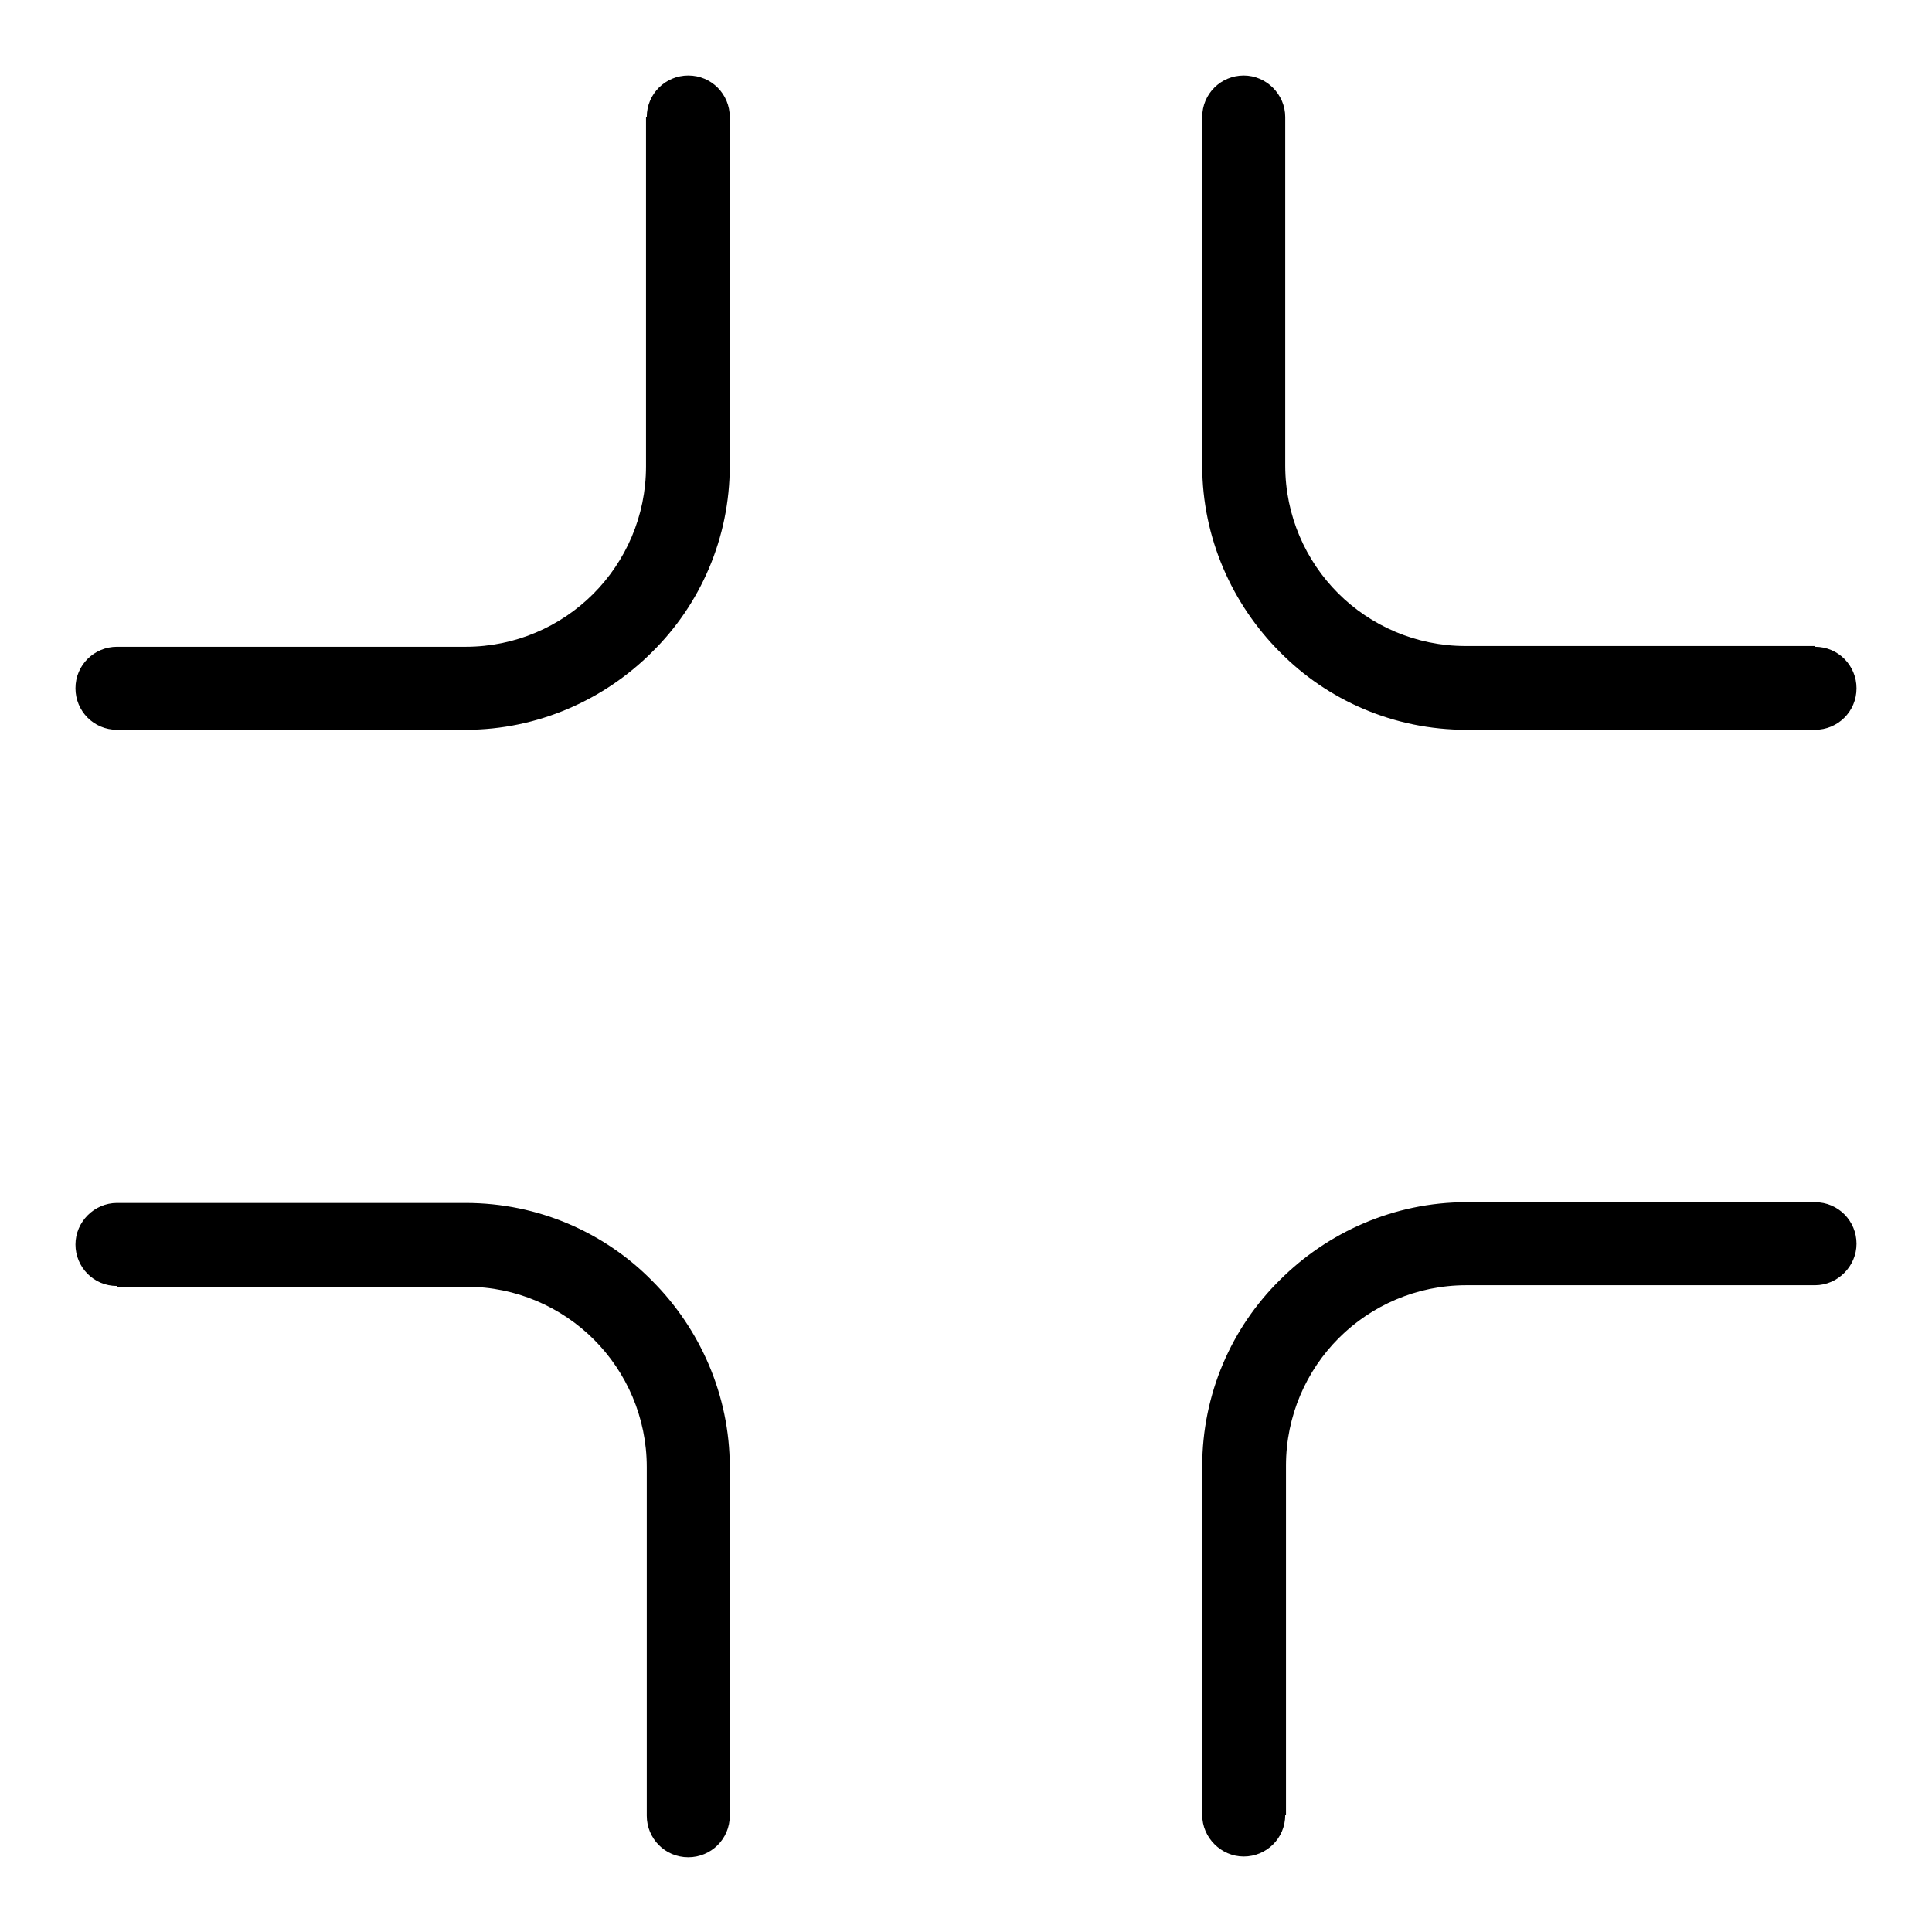
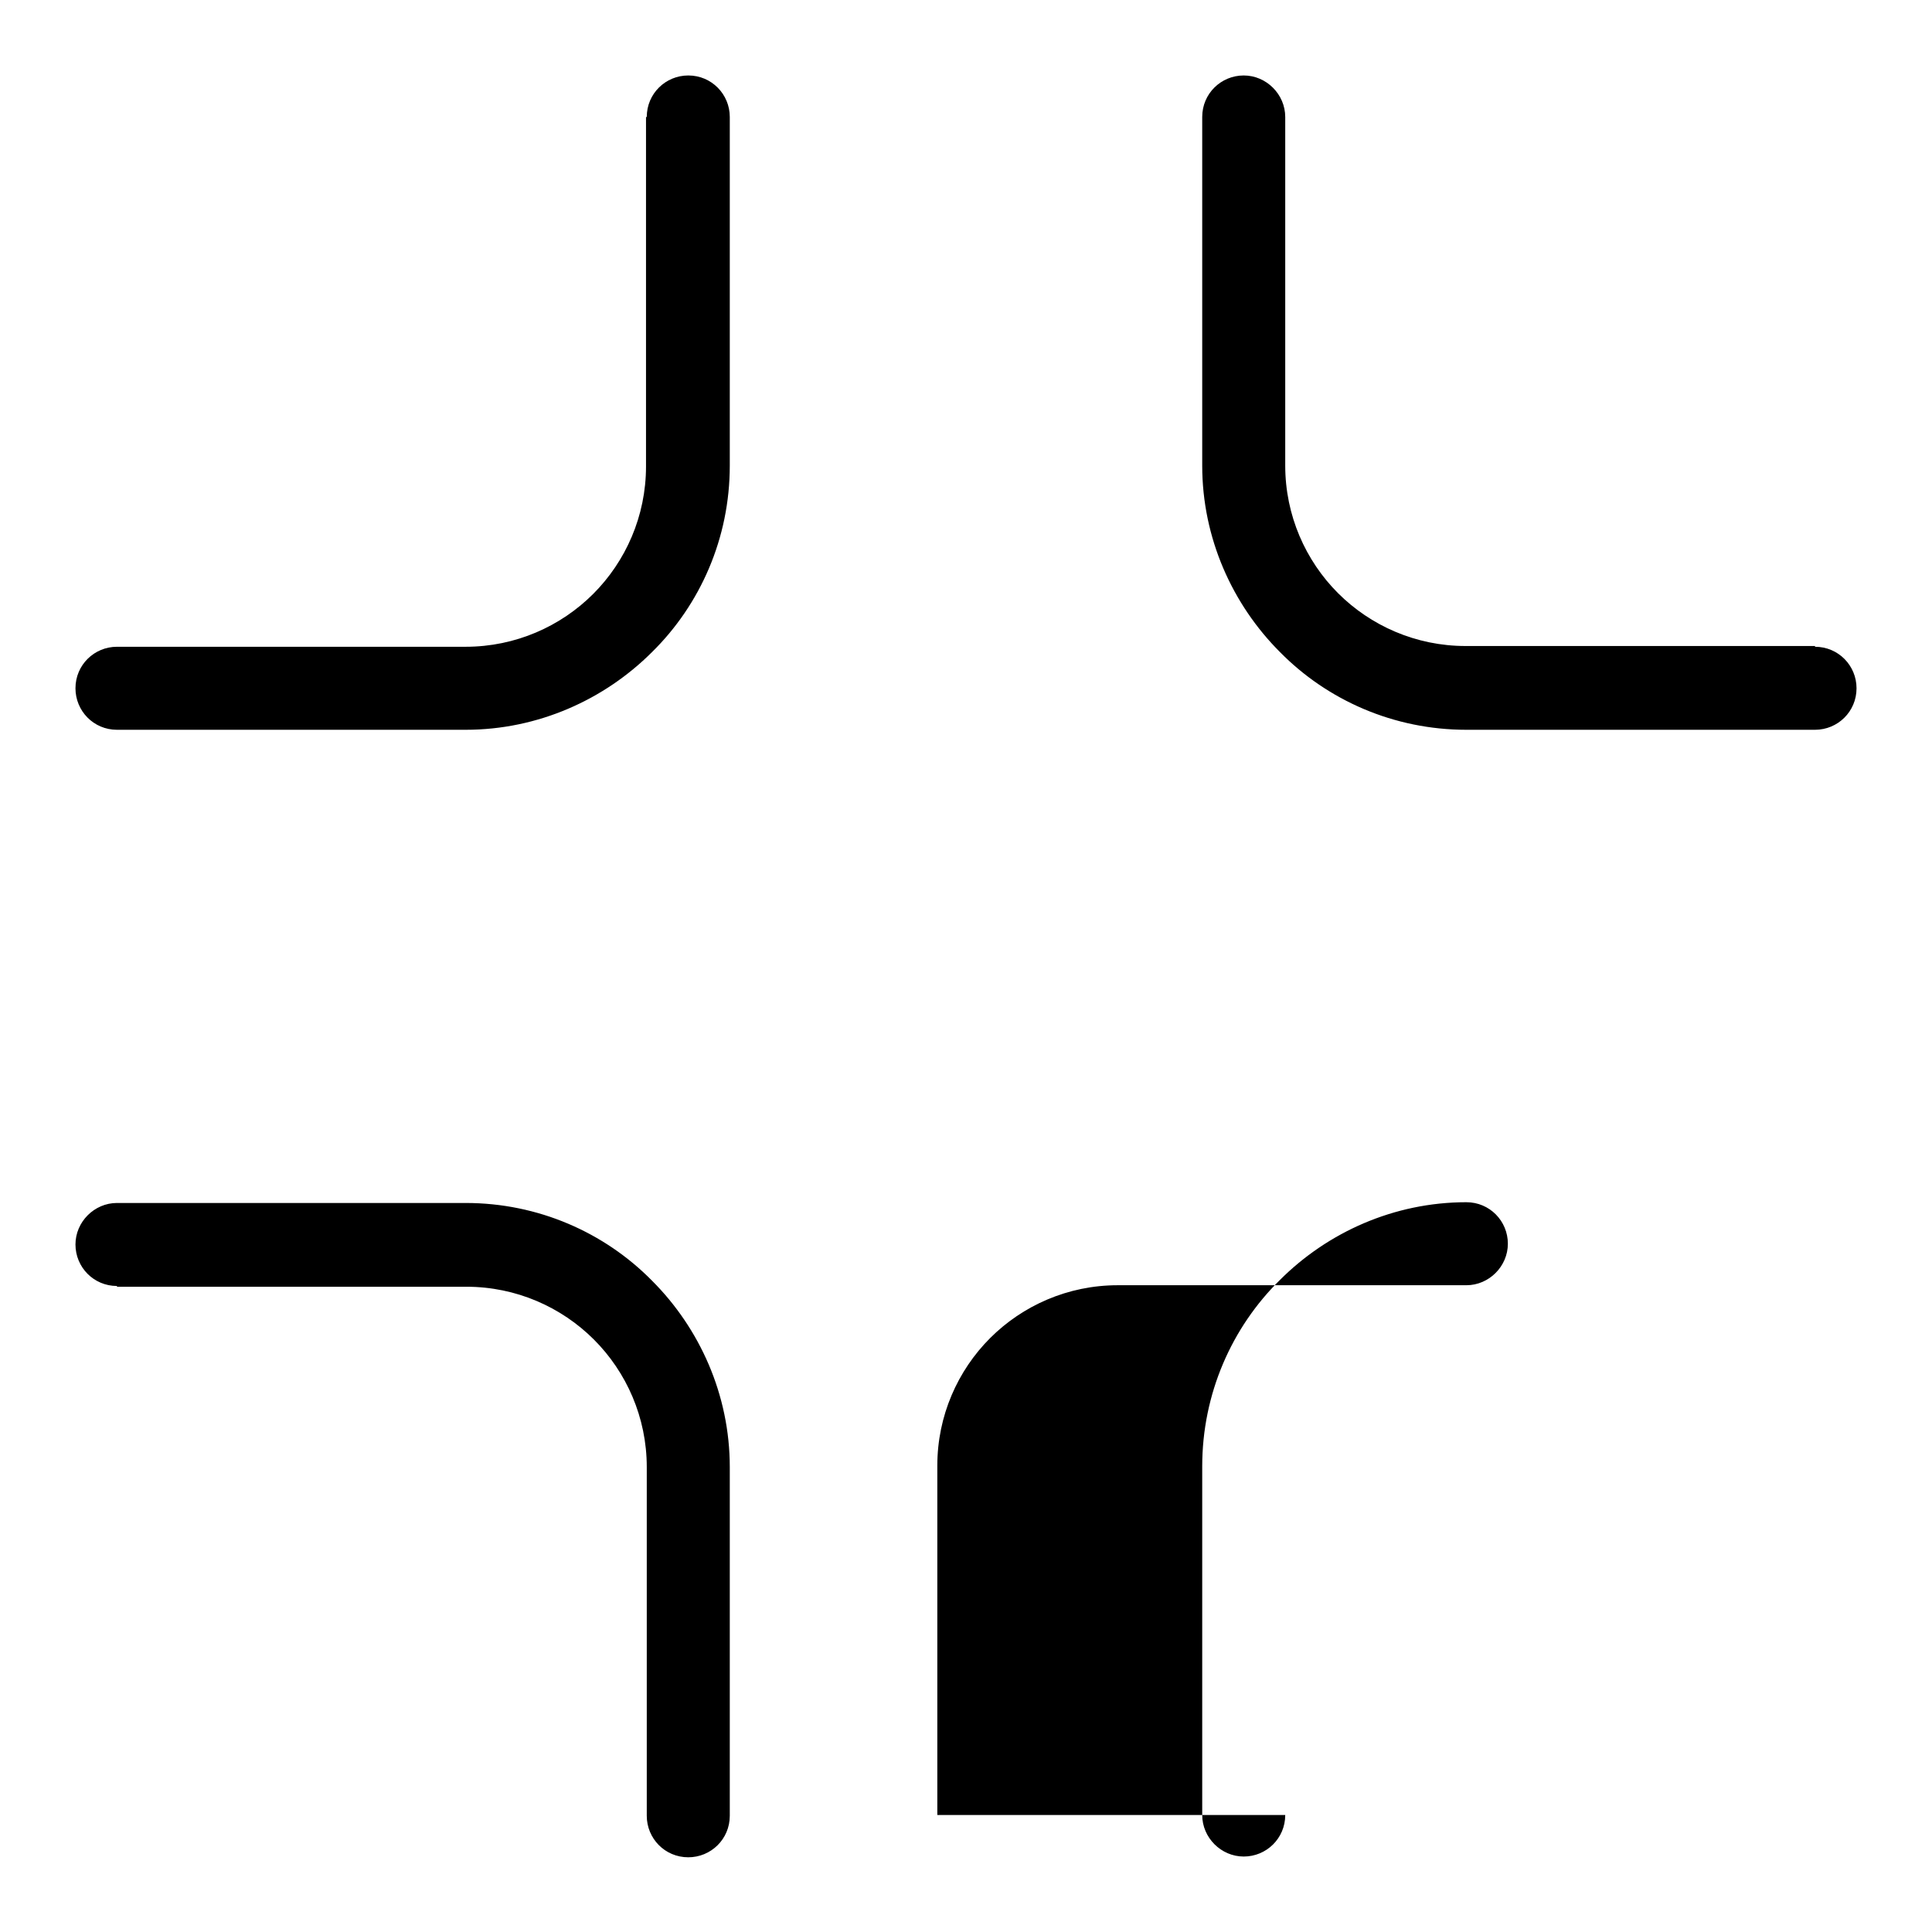
<svg xmlns="http://www.w3.org/2000/svg" version="1.1" x="0px" y="0px" viewBox="0 0 256 256" enable-background="new 0 0 256 256" xml:space="preserve">
  <g>
-     <path fill="#000000" d="M15.5,170.4c-3.1,0-5.5-2.5-5.5-5.5s2.5-5.5,5.5-5.5h46.2c9.6,0,18.4,3.9,24.7,10.3 c6.3,6.3,10.3,15.1,10.3,24.7v46.2c0,3.1-2.5,5.5-5.5,5.5c-3.1,0-5.5-2.5-5.5-5.5v-46.2c0-6.6-2.7-12.6-7-16.9 c-4.3-4.3-10.3-7-16.9-7H15.5z M170.3,240.5c0,3.1-2.5,5.5-5.5,5.5s-5.5-2.5-5.5-5.5v-46.2c0-9.6,3.9-18.4,10.3-24.7 c6.3-6.3,15.1-10.3,24.7-10.3h46.2c3.1,0,5.5,2.5,5.5,5.5s-2.5,5.5-5.5,5.5h-46.2c-6.6,0-12.6,2.7-16.9,7c-4.3,4.3-7,10.3-7,16.9 V240.5L170.3,240.5z M240.5,85.7c3.1,0,5.5,2.5,5.5,5.5c0,3.1-2.5,5.5-5.5,5.5h-46.2c-9.6,0-18.4-3.9-24.7-10.3 c-6.3-6.3-10.3-15.1-10.3-24.7V15.5c0-3.1,2.5-5.5,5.5-5.5s5.5,2.5,5.5,5.5v46.2c0,6.6,2.7,12.6,7,16.9c4.3,4.3,10.3,7,16.9,7 H240.5z M85.7,15.5c0-3.1,2.5-5.5,5.5-5.5c3.1,0,5.5,2.5,5.5,5.5v46.2c0,9.6-3.9,18.4-10.3,24.7c-6.3,6.3-15.1,10.3-24.7,10.3H15.5 c-3.1,0-5.5-2.5-5.5-5.5c0-3.1,2.5-5.5,5.5-5.5h46.2c6.6,0,12.6-2.7,16.9-7c4.3-4.3,7-10.3,7-16.9V15.5z" />
+     <path fill="#000000" d="M15.5,170.4c-3.1,0-5.5-2.5-5.5-5.5s2.5-5.5,5.5-5.5h46.2c9.6,0,18.4,3.9,24.7,10.3 c6.3,6.3,10.3,15.1,10.3,24.7v46.2c0,3.1-2.5,5.5-5.5,5.5c-3.1,0-5.5-2.5-5.5-5.5v-46.2c0-6.6-2.7-12.6-7-16.9 c-4.3-4.3-10.3-7-16.9-7H15.5z M170.3,240.5c0,3.1-2.5,5.5-5.5,5.5s-5.5-2.5-5.5-5.5v-46.2c0-9.6,3.9-18.4,10.3-24.7 c6.3-6.3,15.1-10.3,24.7-10.3c3.1,0,5.5,2.5,5.5,5.5s-2.5,5.5-5.5,5.5h-46.2c-6.6,0-12.6,2.7-16.9,7c-4.3,4.3-7,10.3-7,16.9 V240.5L170.3,240.5z M240.5,85.7c3.1,0,5.5,2.5,5.5,5.5c0,3.1-2.5,5.5-5.5,5.5h-46.2c-9.6,0-18.4-3.9-24.7-10.3 c-6.3-6.3-10.3-15.1-10.3-24.7V15.5c0-3.1,2.5-5.5,5.5-5.5s5.5,2.5,5.5,5.5v46.2c0,6.6,2.7,12.6,7,16.9c4.3,4.3,10.3,7,16.9,7 H240.5z M85.7,15.5c0-3.1,2.5-5.5,5.5-5.5c3.1,0,5.5,2.5,5.5,5.5v46.2c0,9.6-3.9,18.4-10.3,24.7c-6.3,6.3-15.1,10.3-24.7,10.3H15.5 c-3.1,0-5.5-2.5-5.5-5.5c0-3.1,2.5-5.5,5.5-5.5h46.2c6.6,0,12.6-2.7,16.9-7c4.3-4.3,7-10.3,7-16.9V15.5z" />
  </g>
</svg>